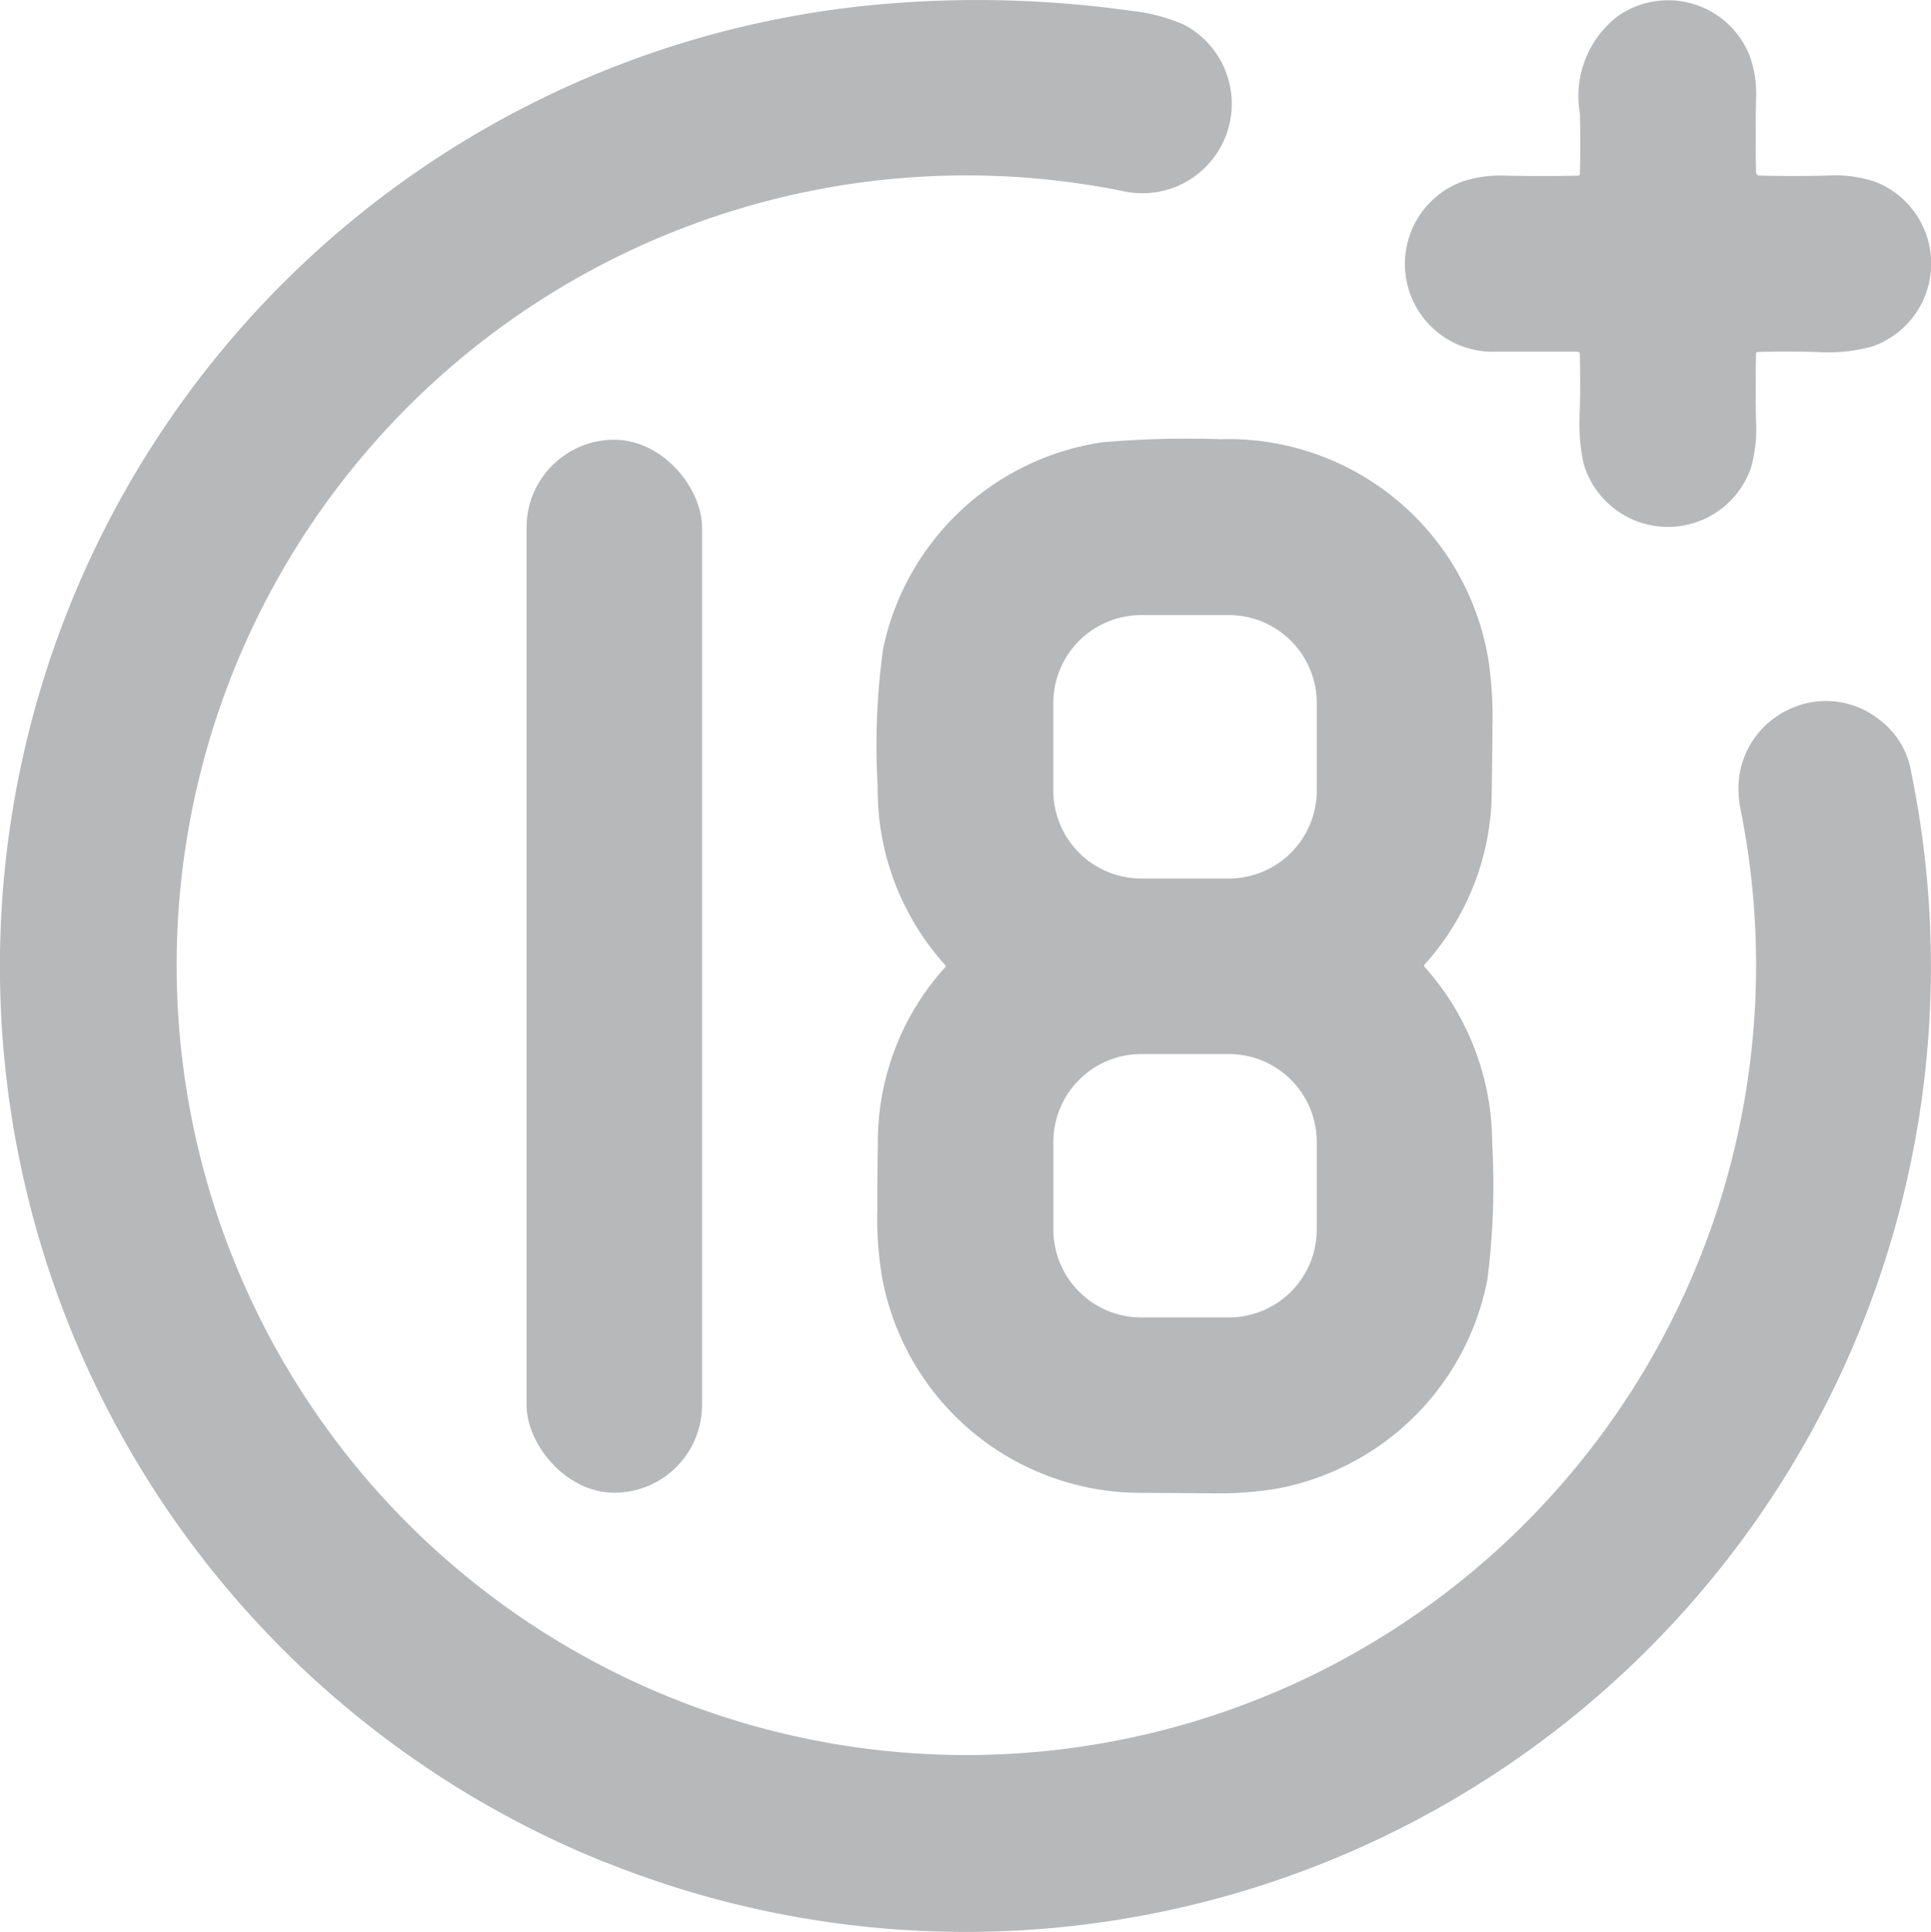
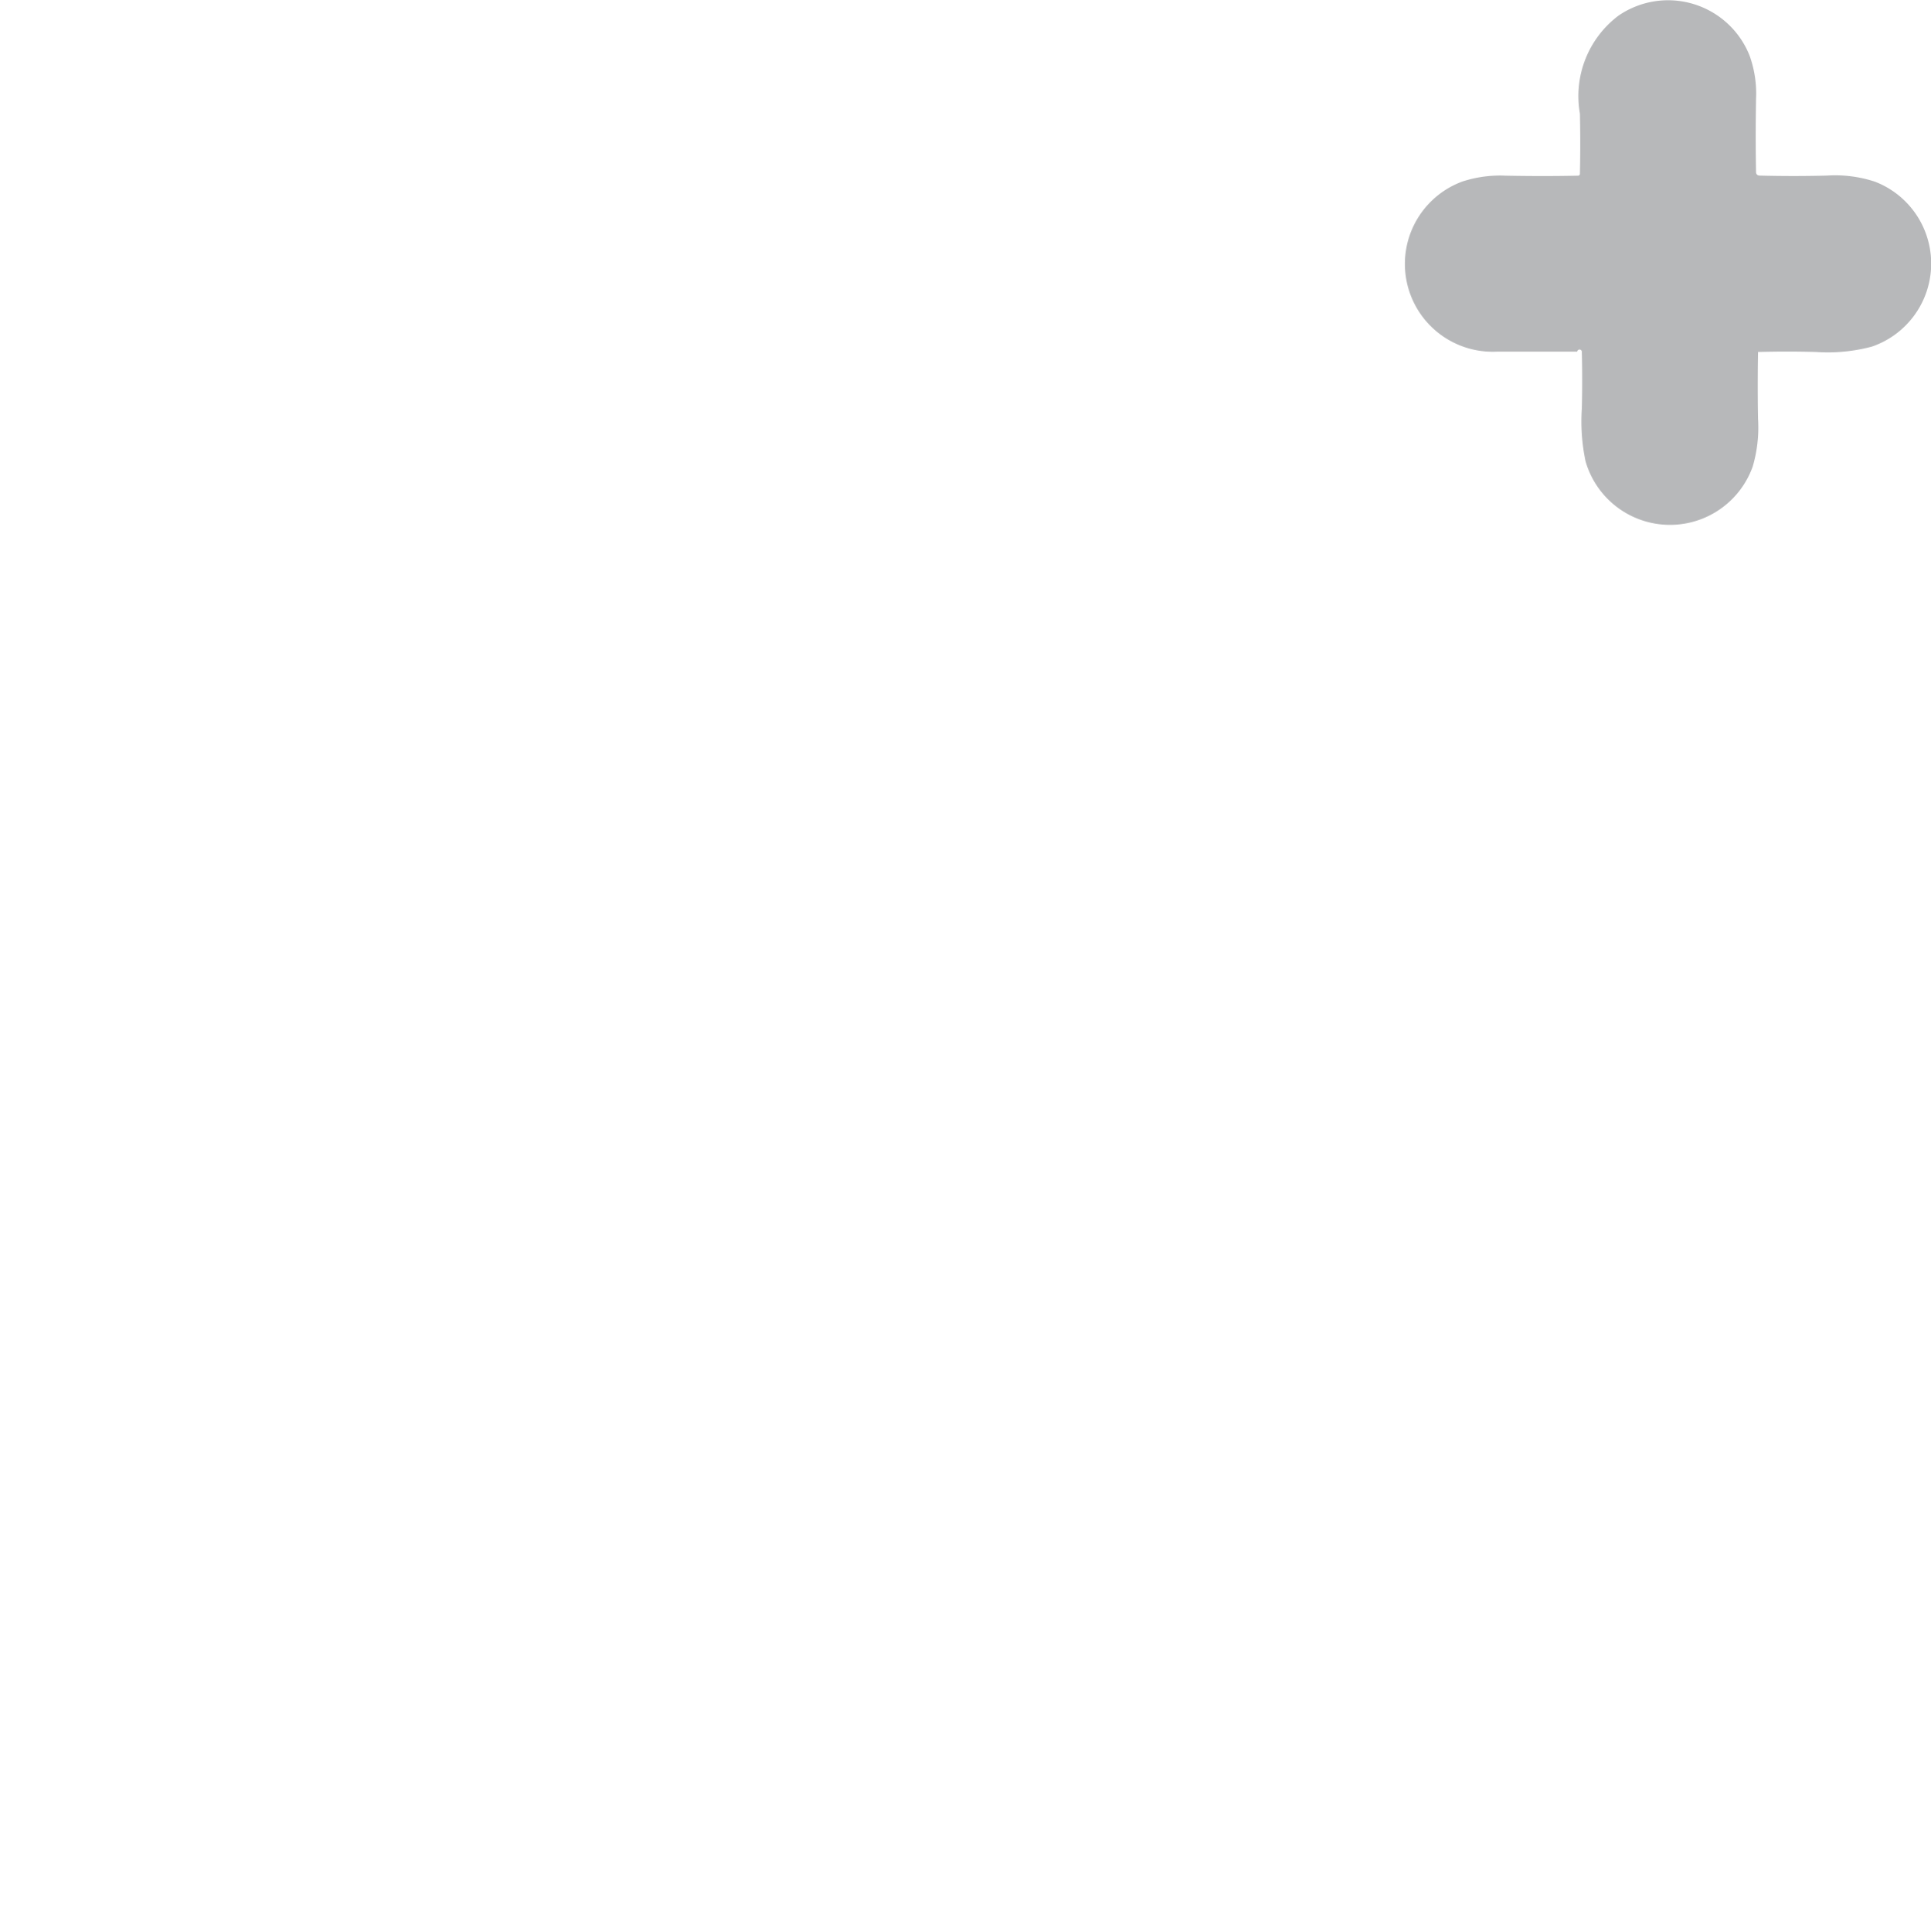
<svg xmlns="http://www.w3.org/2000/svg" width="35.983" height="36" viewBox="0 0 35.983 36">
  <g id="_18_" data-name="18+" transform="translate(-21.405 -21.26)">
-     <path id="Path_15702" data-name="Path 15702" d="M32.693,55.964a17.995,17.995,0,0,1,5.3-34.639,20.549,20.549,0,0,1,4.487.136,3.332,3.332,0,0,1,.986.258,1.666,1.666,0,0,1-1.143,3.1A14.716,14.716,0,1,0,53.84,36.344a1.909,1.909,0,0,1-.025-.624,1.628,1.628,0,0,1,.911-1.235,1.6,1.6,0,0,1,1.69.176,1.54,1.54,0,0,1,.606,1,17.991,17.991,0,0,1-24.328,20.3Z" fill="#b7b8ba" />
-     <path id="Path_15703" data-name="Path 15703" d="M365.828,27.868q-.7,0-1.5,0a1.636,1.636,0,0,1-.634-3.172,2.269,2.269,0,0,1,.8-.107q.708.014,1.344,0a.036.036,0,0,0,.04-.04q.012-.554,0-1.117a1.876,1.876,0,0,1,.719-1.825,1.634,1.634,0,0,1,2.44.739,2.076,2.076,0,0,1,.123.814q-.012.712,0,1.366a.062.062,0,0,0,.061.061q.644.017,1.267,0a2.358,2.358,0,0,1,.887.114,1.635,1.635,0,0,1-.057,3.073,3.16,3.16,0,0,1-1.032.1q-.551-.015-1.089,0a.035.035,0,0,0-.038.038q-.011.644,0,1.247a2.564,2.564,0,0,1-.1.89,1.637,1.637,0,0,1-3.114-.1,3.6,3.6,0,0,1-.069-.986q.013-.546,0-1.049A.042.042,0,0,0,365.828,27.868Z" transform="translate(-315.032 -0.056)" fill="#b7b8ba" />
-     <rect id="Rectangle_60" data-name="Rectangle 60" width="3.27" height="19.62" rx="1.635" transform="translate(31.217 29.453)" fill="#b7b8ba" />
-     <path id="Path_15704" data-name="Path 15704" d="M244.767,137.782a4.931,4.931,0,0,1,1.245,3.27,13.8,13.8,0,0,1-.09,2.542,4.911,4.911,0,0,1-3.913,3.891,6.645,6.645,0,0,1-1.271.088l-1.284-.008a4.9,4.9,0,0,1-4.8-3.96,6.367,6.367,0,0,1-.1-1.287q0-.636.01-1.268a4.85,4.85,0,0,1,1.255-3.278.031.031,0,0,0,0-.041,4.88,4.88,0,0,1-1.258-3.334,13.113,13.113,0,0,1,.1-2.551,4.9,4.9,0,0,1,4.085-3.855,18.275,18.275,0,0,1,2.206-.058,4.913,4.913,0,0,1,4.994,4.139,7.172,7.172,0,0,1,.071,1.2q-.005.63-.013,1.192a4.837,4.837,0,0,1-1.242,3.246A.046.046,0,0,0,244.767,137.782Zm-2.024-4.929a1.64,1.64,0,0,0-1.637-1.643l-1.629,0a1.64,1.64,0,0,0-1.643,1.637l0,1.629a1.64,1.64,0,0,0,1.637,1.643l1.629,0a1.64,1.64,0,0,0,1.643-1.637Zm0,8.178a1.639,1.639,0,0,0-1.636-1.642l-1.63,0a1.639,1.639,0,0,0-1.642,1.636l0,1.63a1.639,1.639,0,0,0,1.636,1.642l1.63,0a1.639,1.639,0,0,0,1.642-1.636Z" transform="translate(-196.801 -98.49)" fill="#b7b8ba" />
+     <path id="Path_15703" data-name="Path 15703" d="M365.828,27.868q-.7,0-1.5,0a1.636,1.636,0,0,1-.634-3.172,2.269,2.269,0,0,1,.8-.107q.708.014,1.344,0a.036.036,0,0,0,.04-.04q.012-.554,0-1.117a1.876,1.876,0,0,1,.719-1.825,1.634,1.634,0,0,1,2.44.739,2.076,2.076,0,0,1,.123.814q-.012.712,0,1.366a.062.062,0,0,0,.061.061q.644.017,1.267,0a2.358,2.358,0,0,1,.887.114,1.635,1.635,0,0,1-.057,3.073,3.16,3.16,0,0,1-1.032.1q-.551-.015-1.089,0q-.011.644,0,1.247a2.564,2.564,0,0,1-.1.89,1.637,1.637,0,0,1-3.114-.1,3.6,3.6,0,0,1-.069-.986q.013-.546,0-1.049A.042.042,0,0,0,365.828,27.868Z" transform="translate(-315.032 -0.056)" fill="#b7b8ba" />
  </g>
</svg>